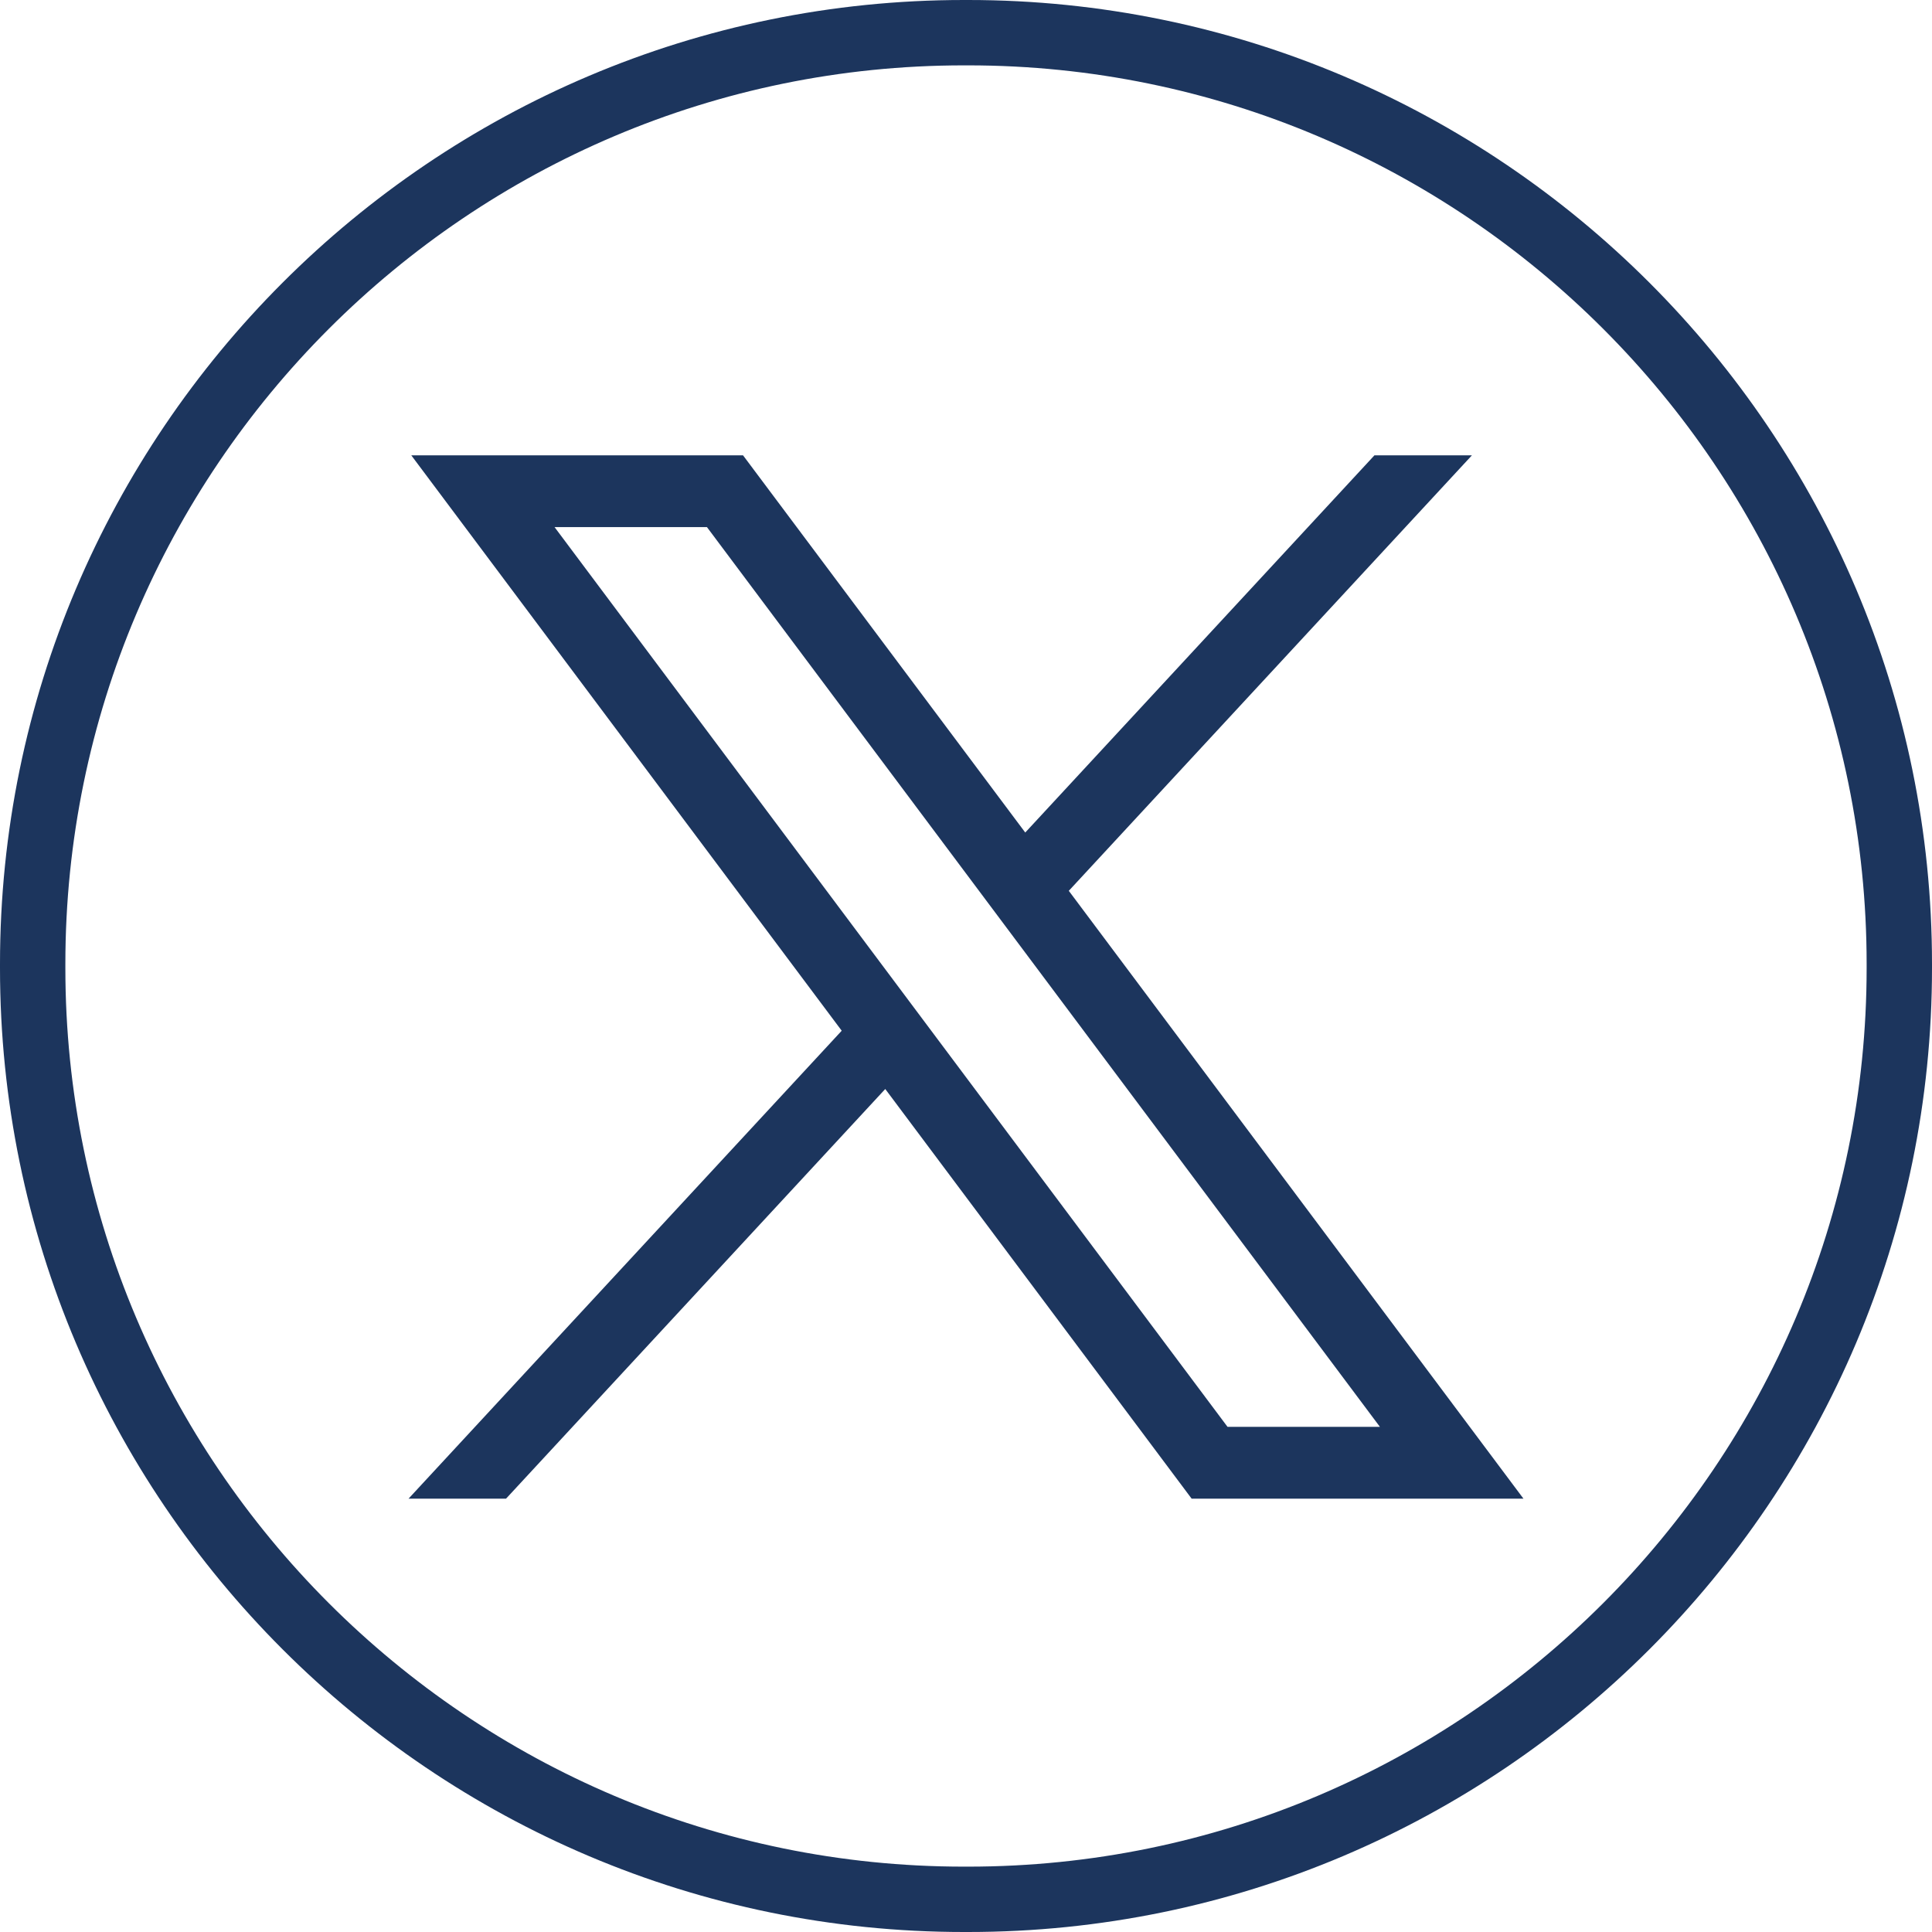
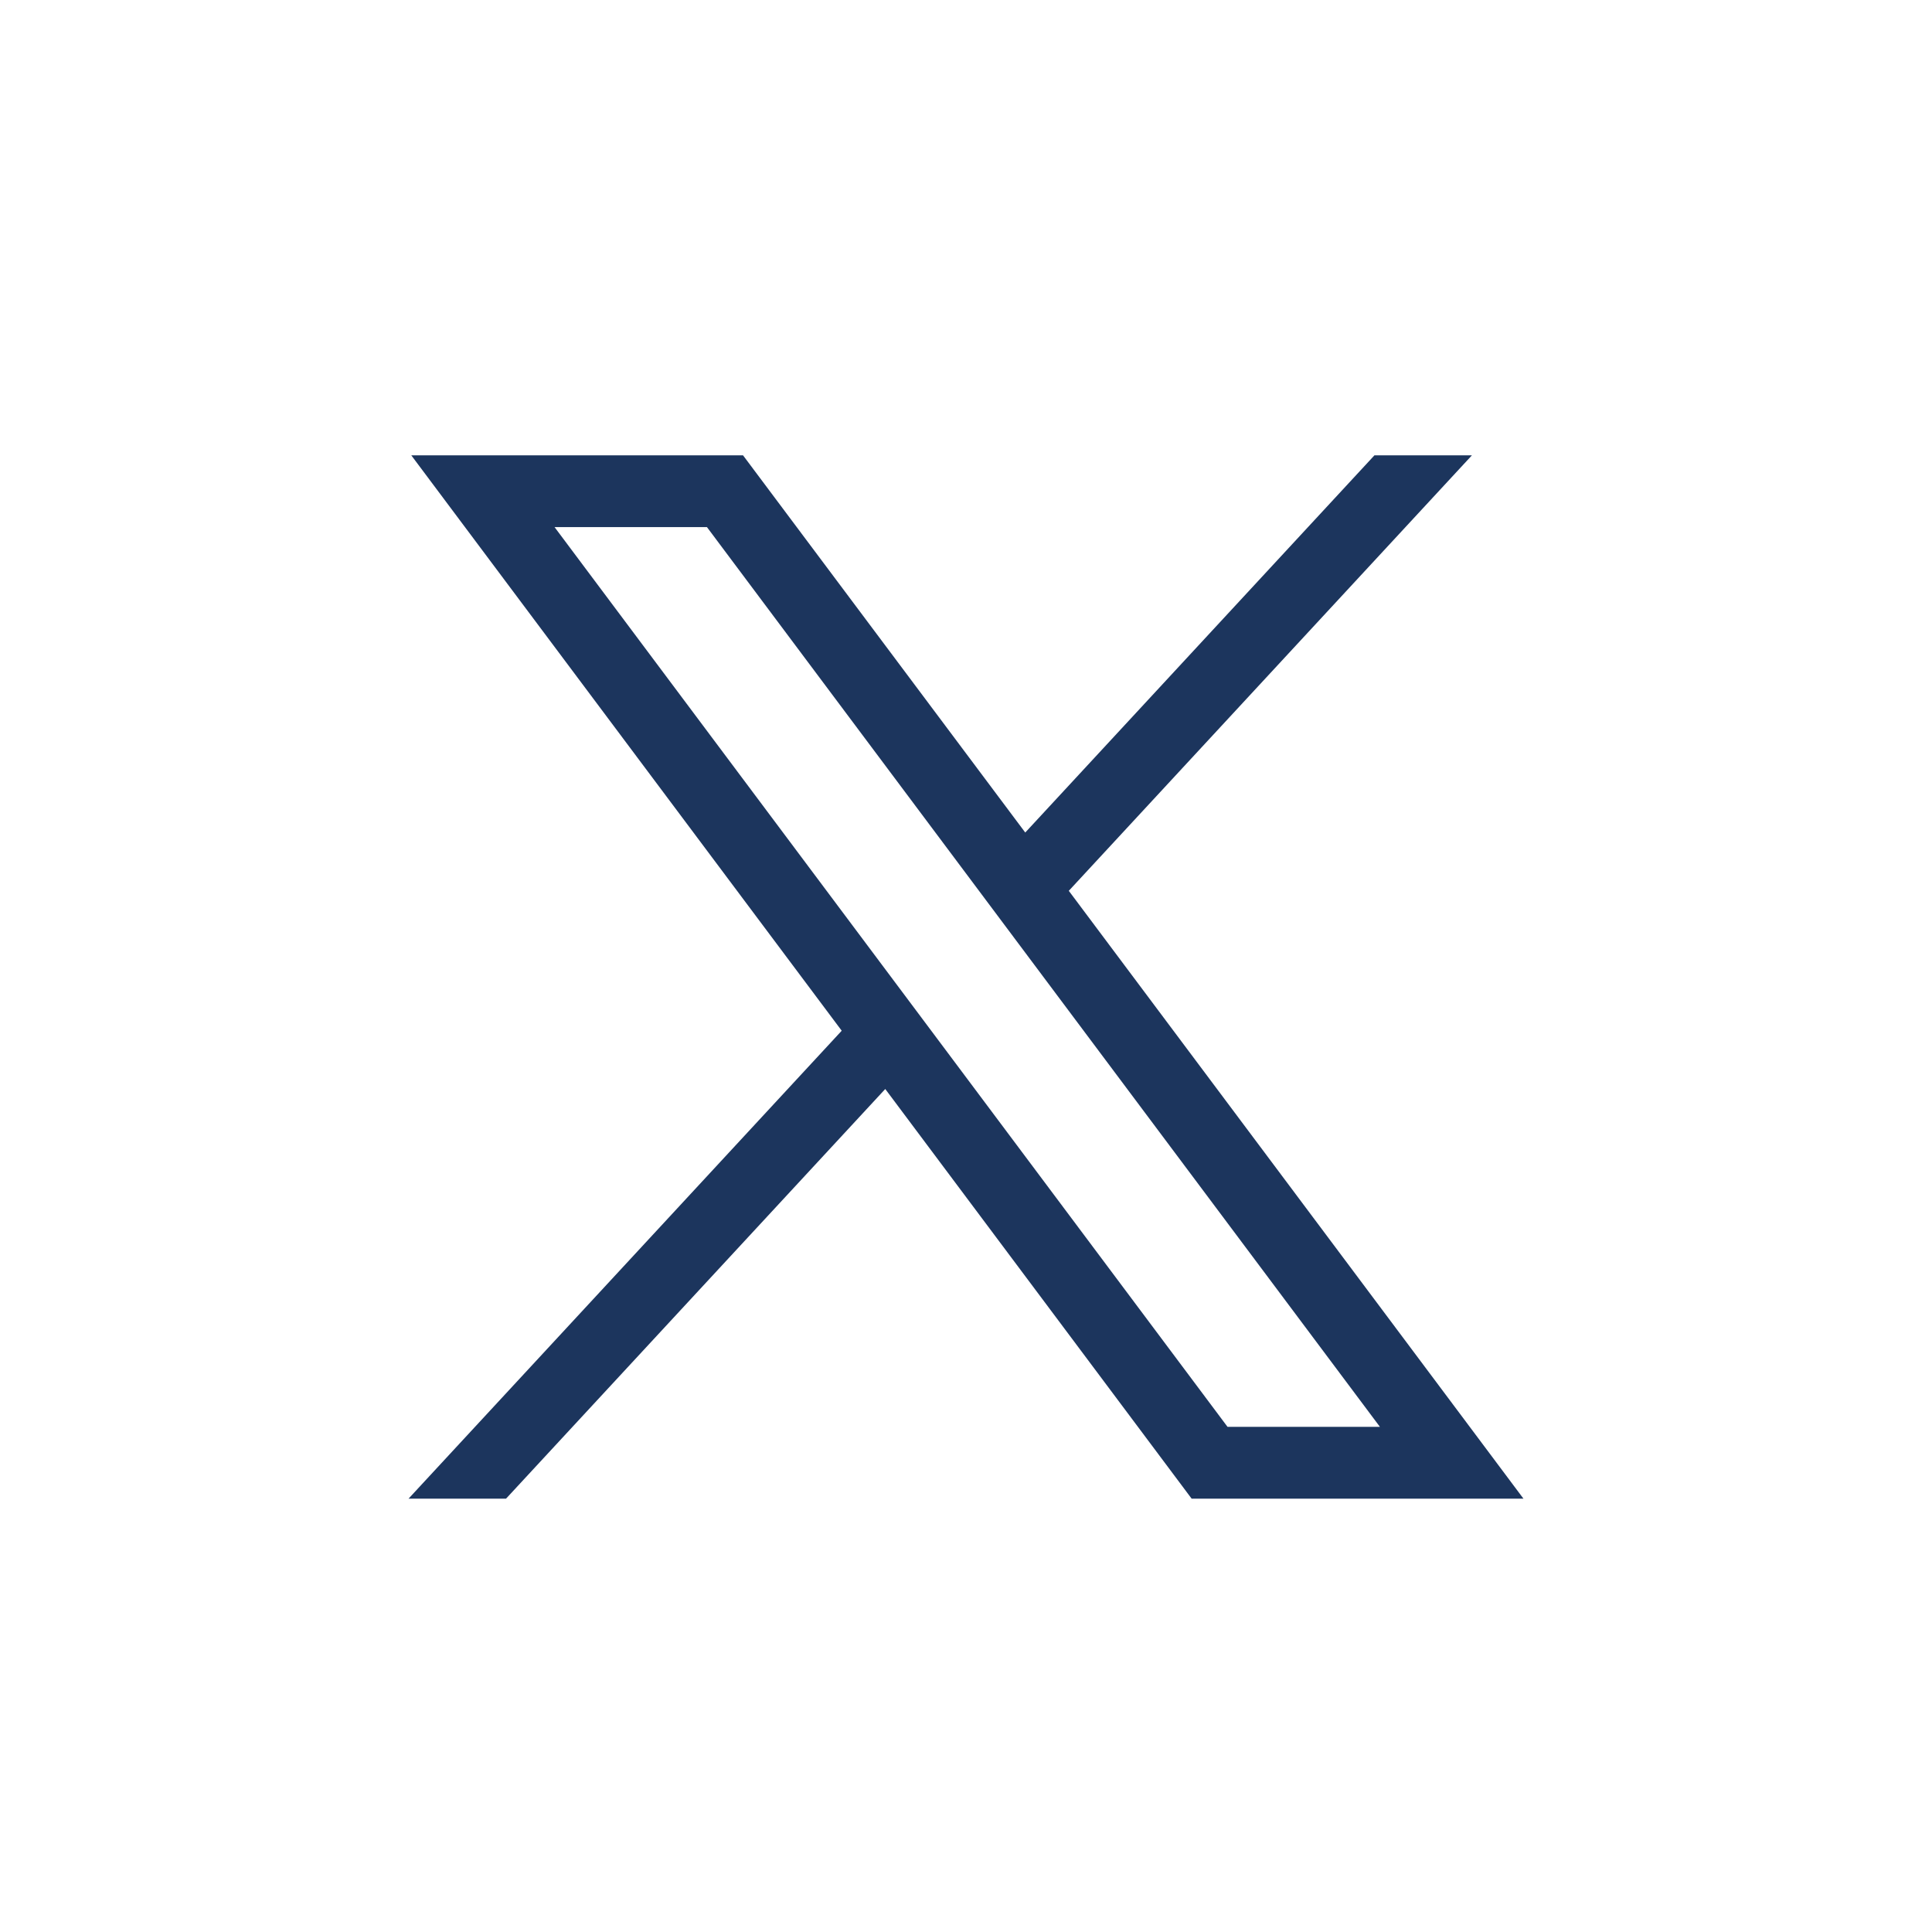
<svg xmlns="http://www.w3.org/2000/svg" width="24" height="24" viewBox="0 0 24 24" fill="none">
-   <path d="M12.026 24H11.974C5.371 24 0 18.629 0 12.026V11.974C0 5.371 5.371 0 11.974 0H12.026C18.629 0 24 5.371 24 11.974V12.026C24 18.629 18.629 24 12.026 24ZM11.974 0.812C5.819 0.812 0.812 5.819 0.812 11.974V12.026C0.812 18.181 5.819 23.188 11.974 23.188H12.026C18.181 23.188 23.188 18.181 23.188 12.026V11.974C23.188 5.819 18.181 0.812 12.026 0.812H11.974Z" fill="#1C355D" />
-   <path d="M5.109 5.656L10.456 12.804L5.075 18.617H6.286L10.997 13.528L14.803 18.617H18.925L13.277 11.066L18.285 5.656H17.074L12.736 10.342L9.23 5.656H5.109H5.109ZM6.889 6.548H8.782L17.142 17.725H15.249L6.889 6.548Z" fill="#1C355D" />
+   <path d="M5.109 5.656L10.456 12.804L5.075 18.617H6.286L10.997 13.528L14.803 18.617H18.925L13.277 11.066L18.285 5.656H17.074L12.736 10.342L9.23 5.656H5.109ZM6.889 6.548H8.782L17.142 17.725H15.249L6.889 6.548Z" fill="#1C355D" />
</svg>